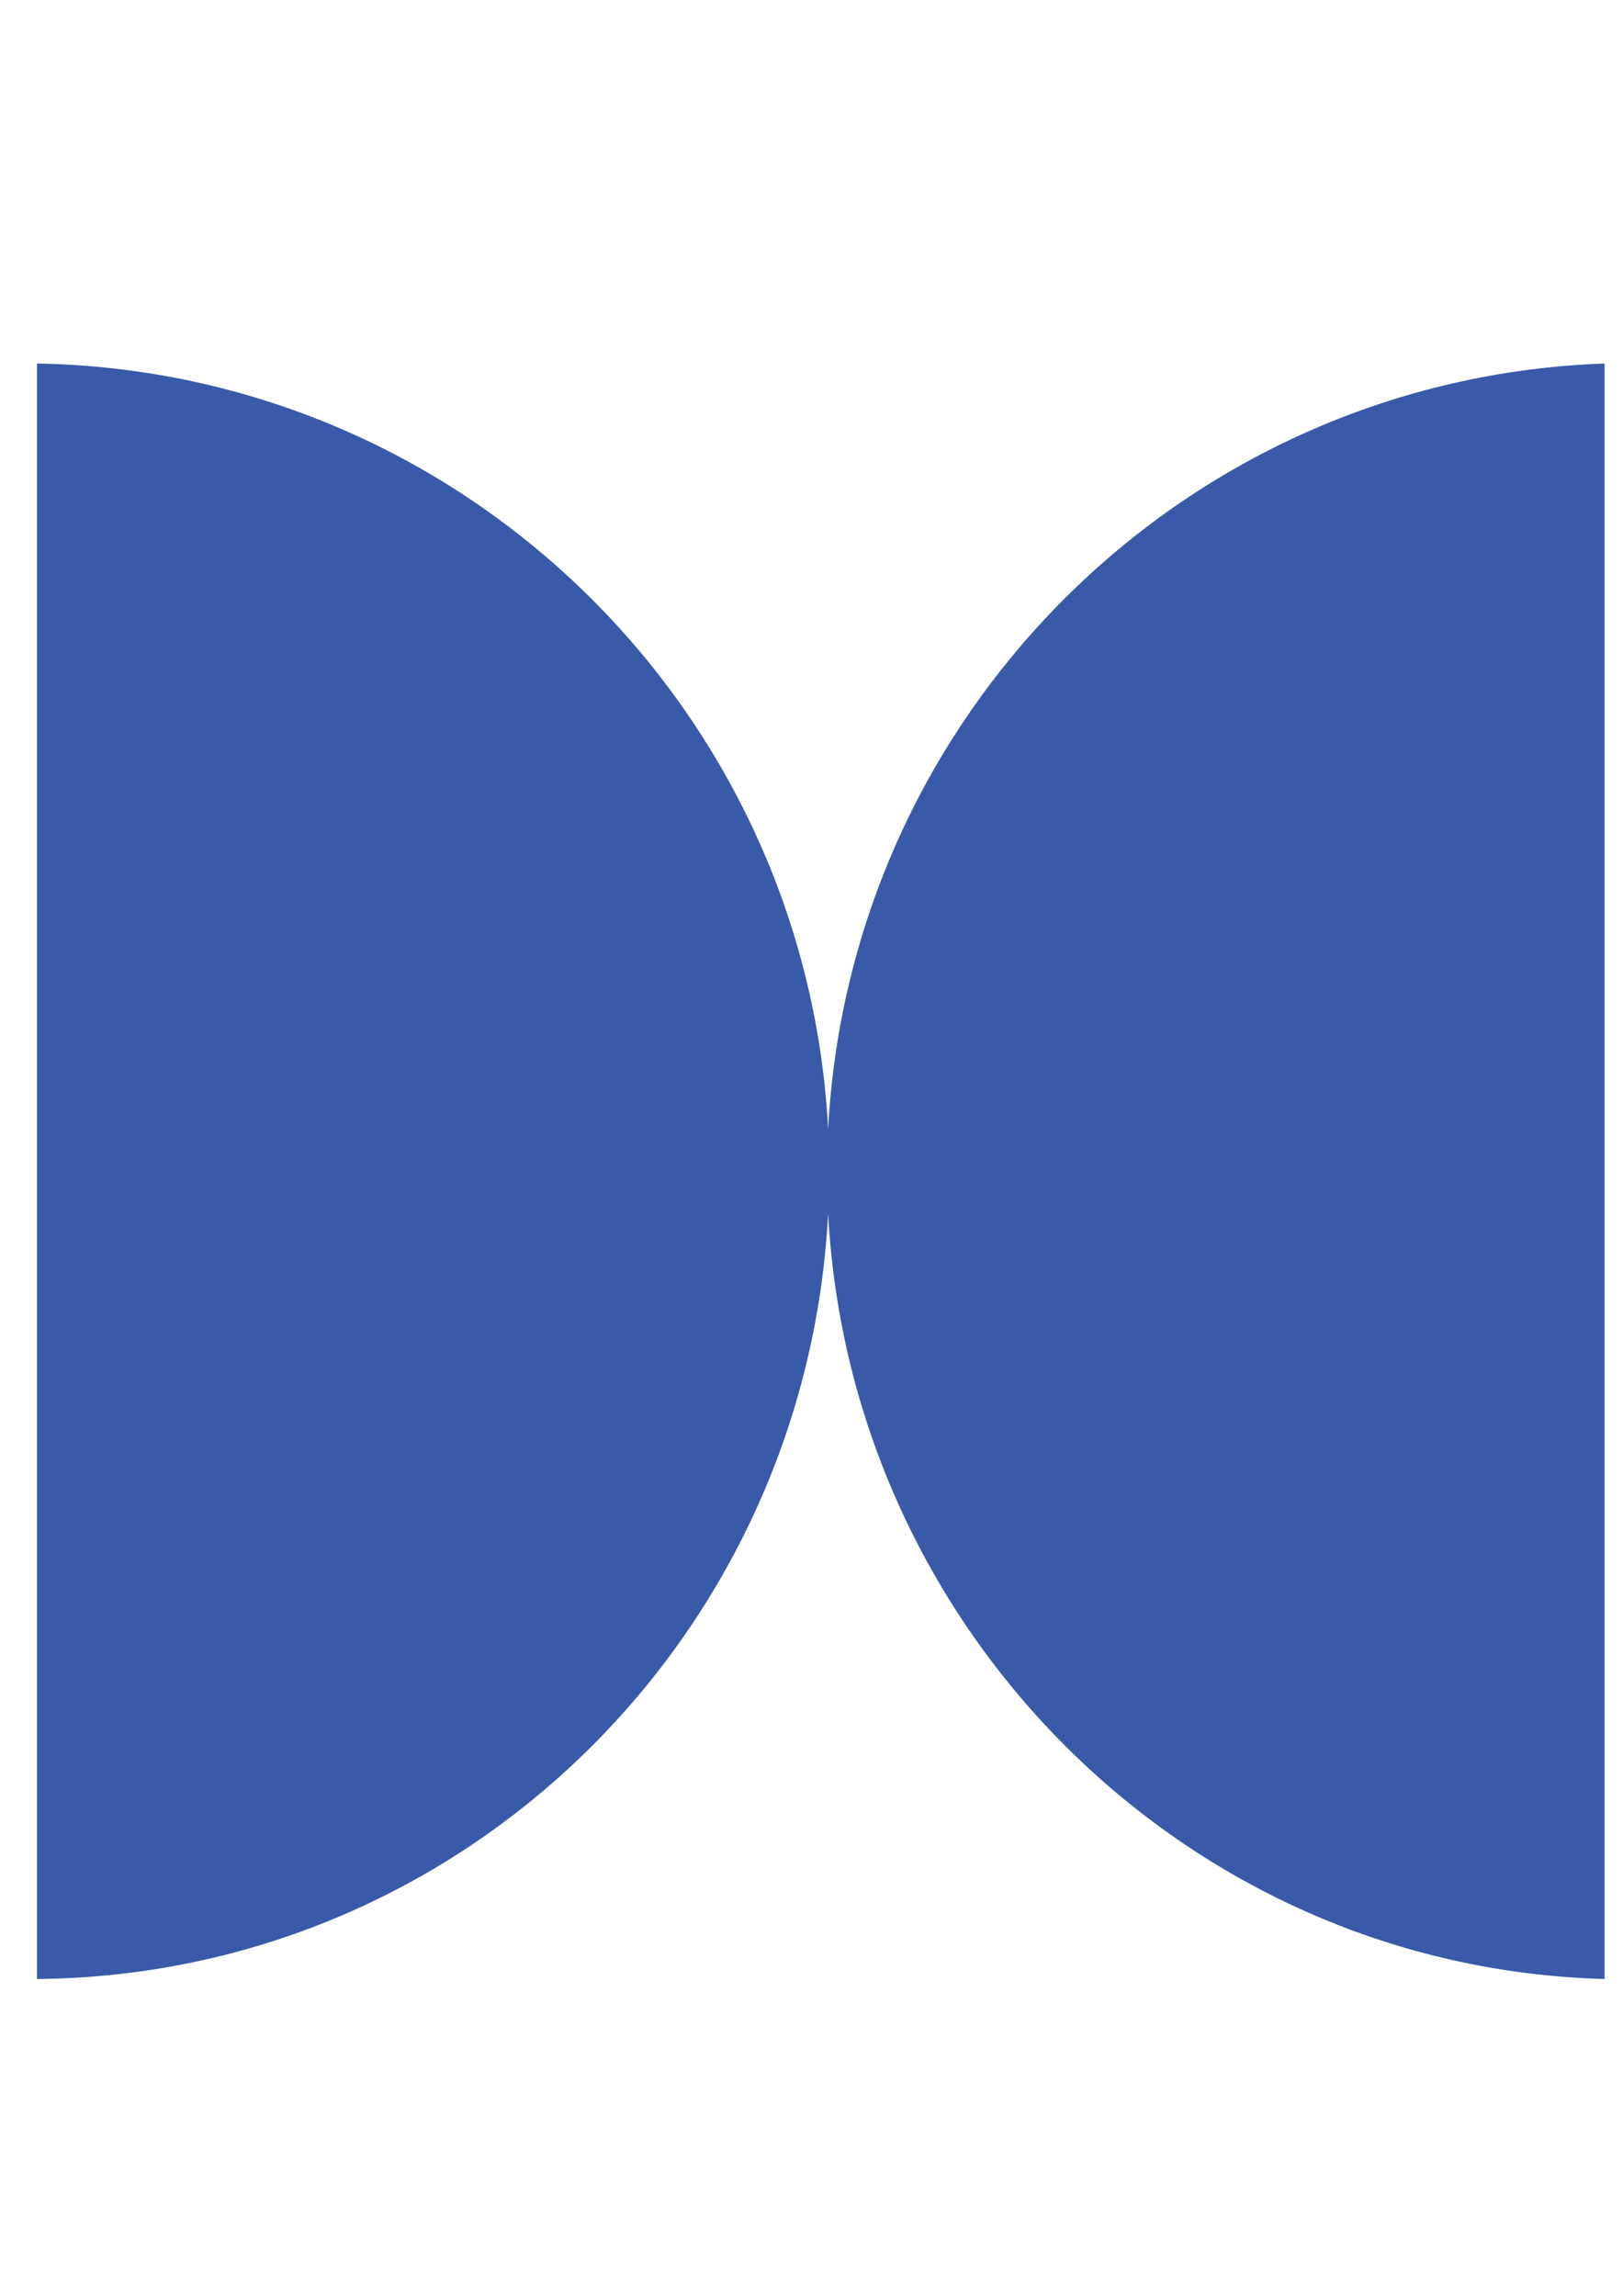
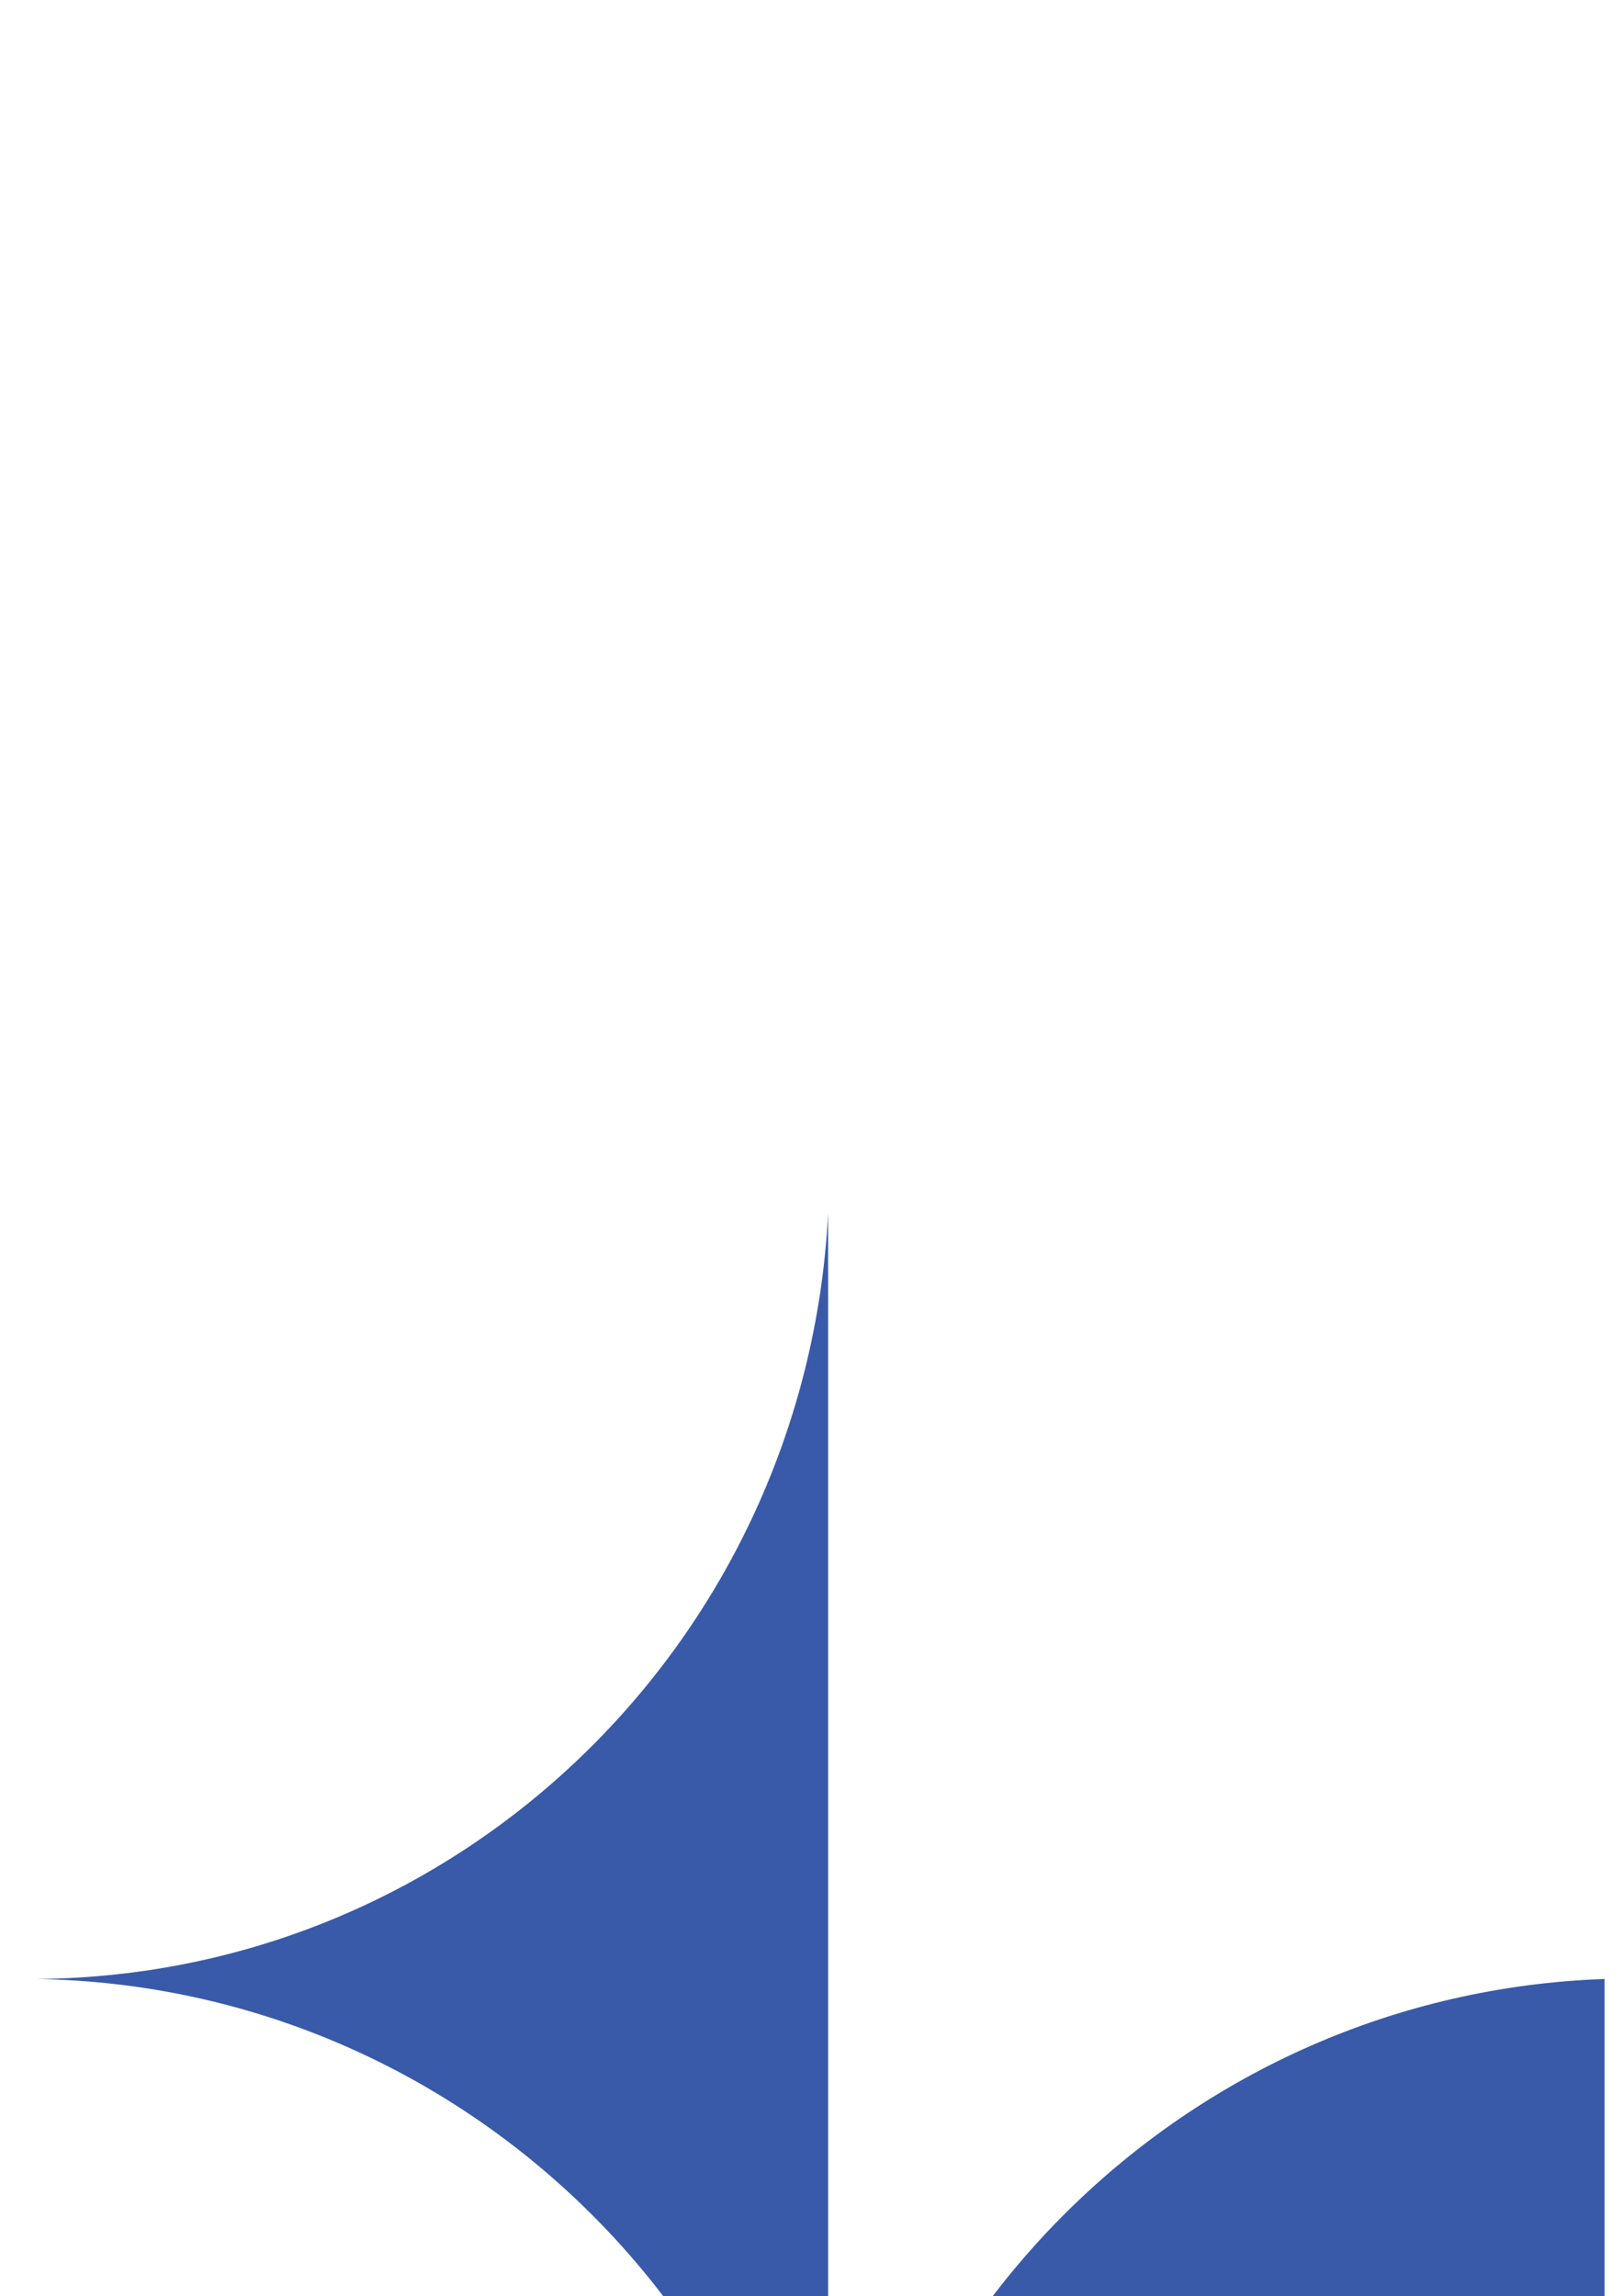
<svg xmlns="http://www.w3.org/2000/svg" xml:space="preserve" width="2480px" height="3508px" style="shape-rendering:geometricPrecision; text-rendering:geometricPrecision; image-rendering:optimizeQuality; fill-rule:evenodd; clip-rule:evenodd" viewBox="0 0 2480 3507.43">
  <defs>
    <style type="text/css">  .fil0 {fill:#395AA8}  </style>
  </defs>
  <g id="Слой_x0020_1">
-     <path class="fil0" d="M1265.41 1853.53c-33.55,649.22 -559.68,1164.02 -1208.9,1169.58l0 -2468.01c649.22,11.11 1175.35,526.12 1208.9,1169.57 33.55,-638.1 548.56,-1147.35 1186.46,-1169.57l0 2468.01c-638.11,-16.88 -1152.91,-531.69 -1186.46,-1169.58z" />
+     <path class="fil0" d="M1265.41 1853.53c-33.55,649.22 -559.68,1164.02 -1208.9,1169.58c649.22,11.11 1175.35,526.12 1208.9,1169.57 33.55,-638.1 548.56,-1147.35 1186.46,-1169.57l0 2468.01c-638.11,-16.88 -1152.91,-531.69 -1186.46,-1169.58z" />
  </g>
</svg>